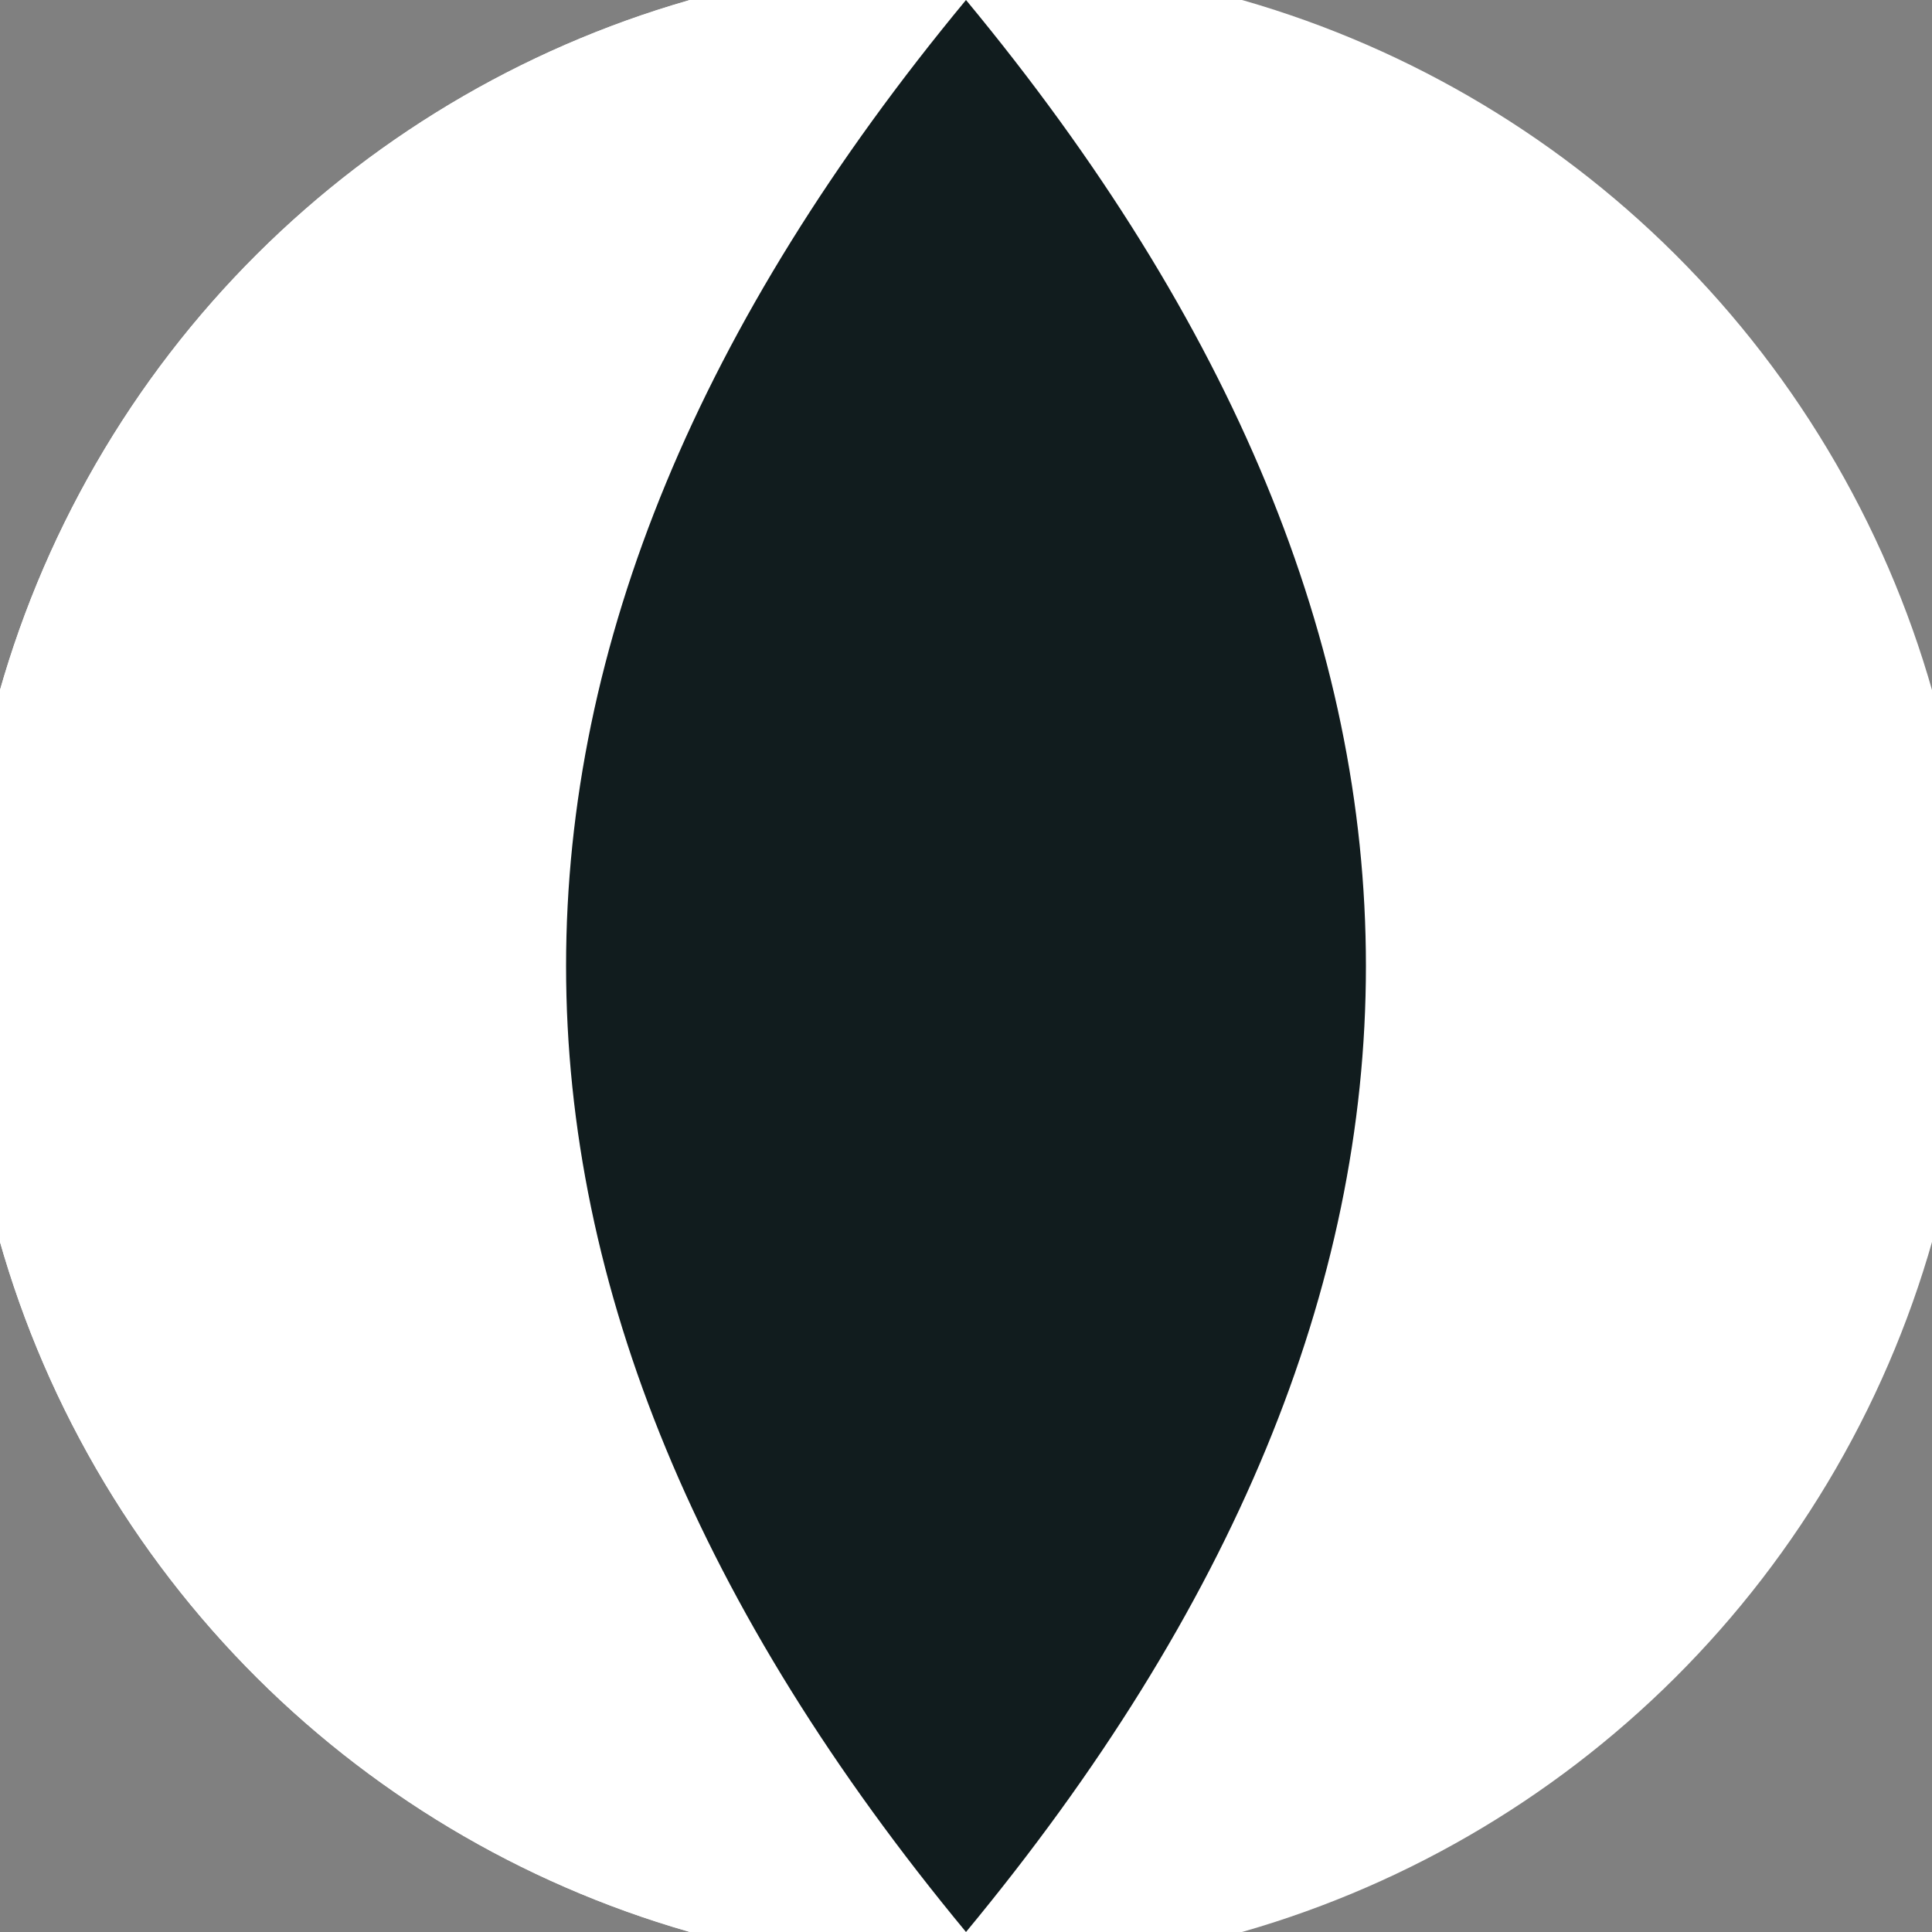
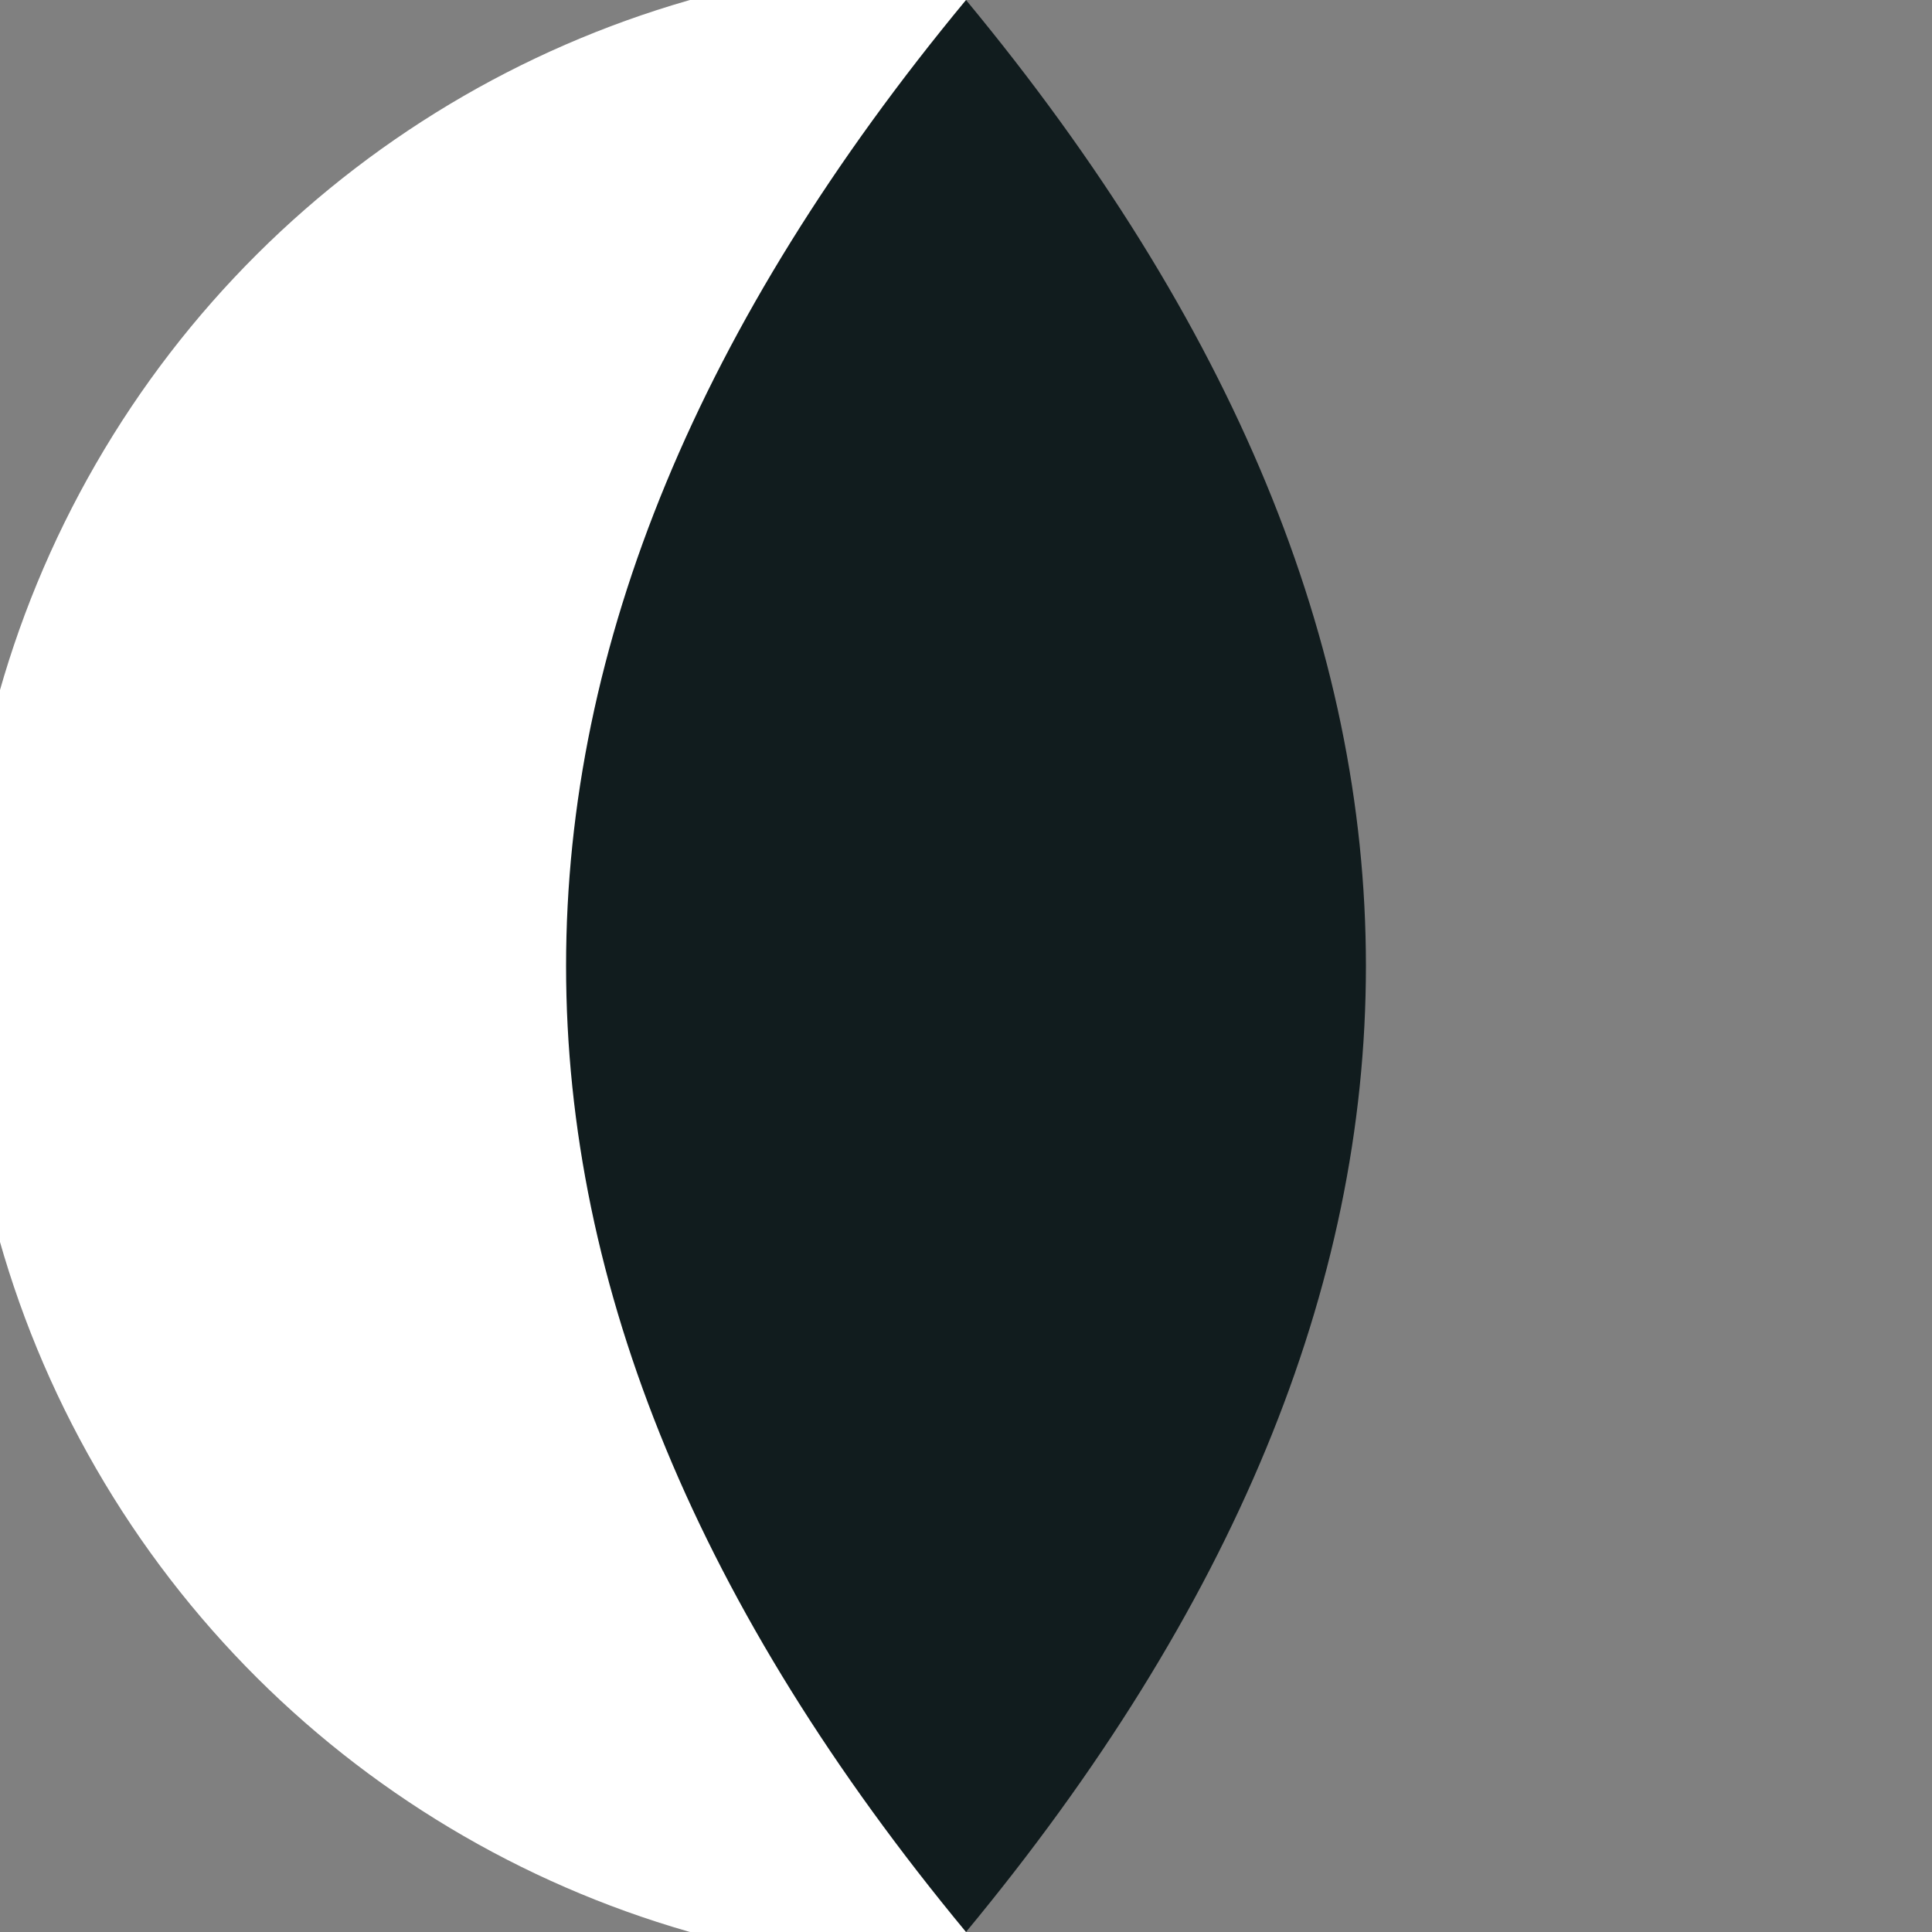
<svg xmlns="http://www.w3.org/2000/svg" width="128" height="128" viewBox="0 0 100 100" shape-rendering="geometricPrecision">
  <rect x="0" y="0" width="100" height="100" fill="#808080" stroke="none" />
  <defs>
    <clipPath id="clip">
      <circle cx="50" cy="50" r="52" />
    </clipPath>
  </defs>
  <g transform="rotate(90 50 50)">
-     <rect x="0" y="0" width="100" height="100" fill="#ffffff" clip-path="url(#clip)" />
    <path d="M 0 50 H 100 V 100 H 0 Z" fill="#ffffff" clip-path="url(#clip)" />
    <path d="M 0 50 Q 50 8.6 100 50 Q 50 91.4 0 50 Z" fill="#111c1e" clip-path="url(#clip)" />
  </g>
</svg>